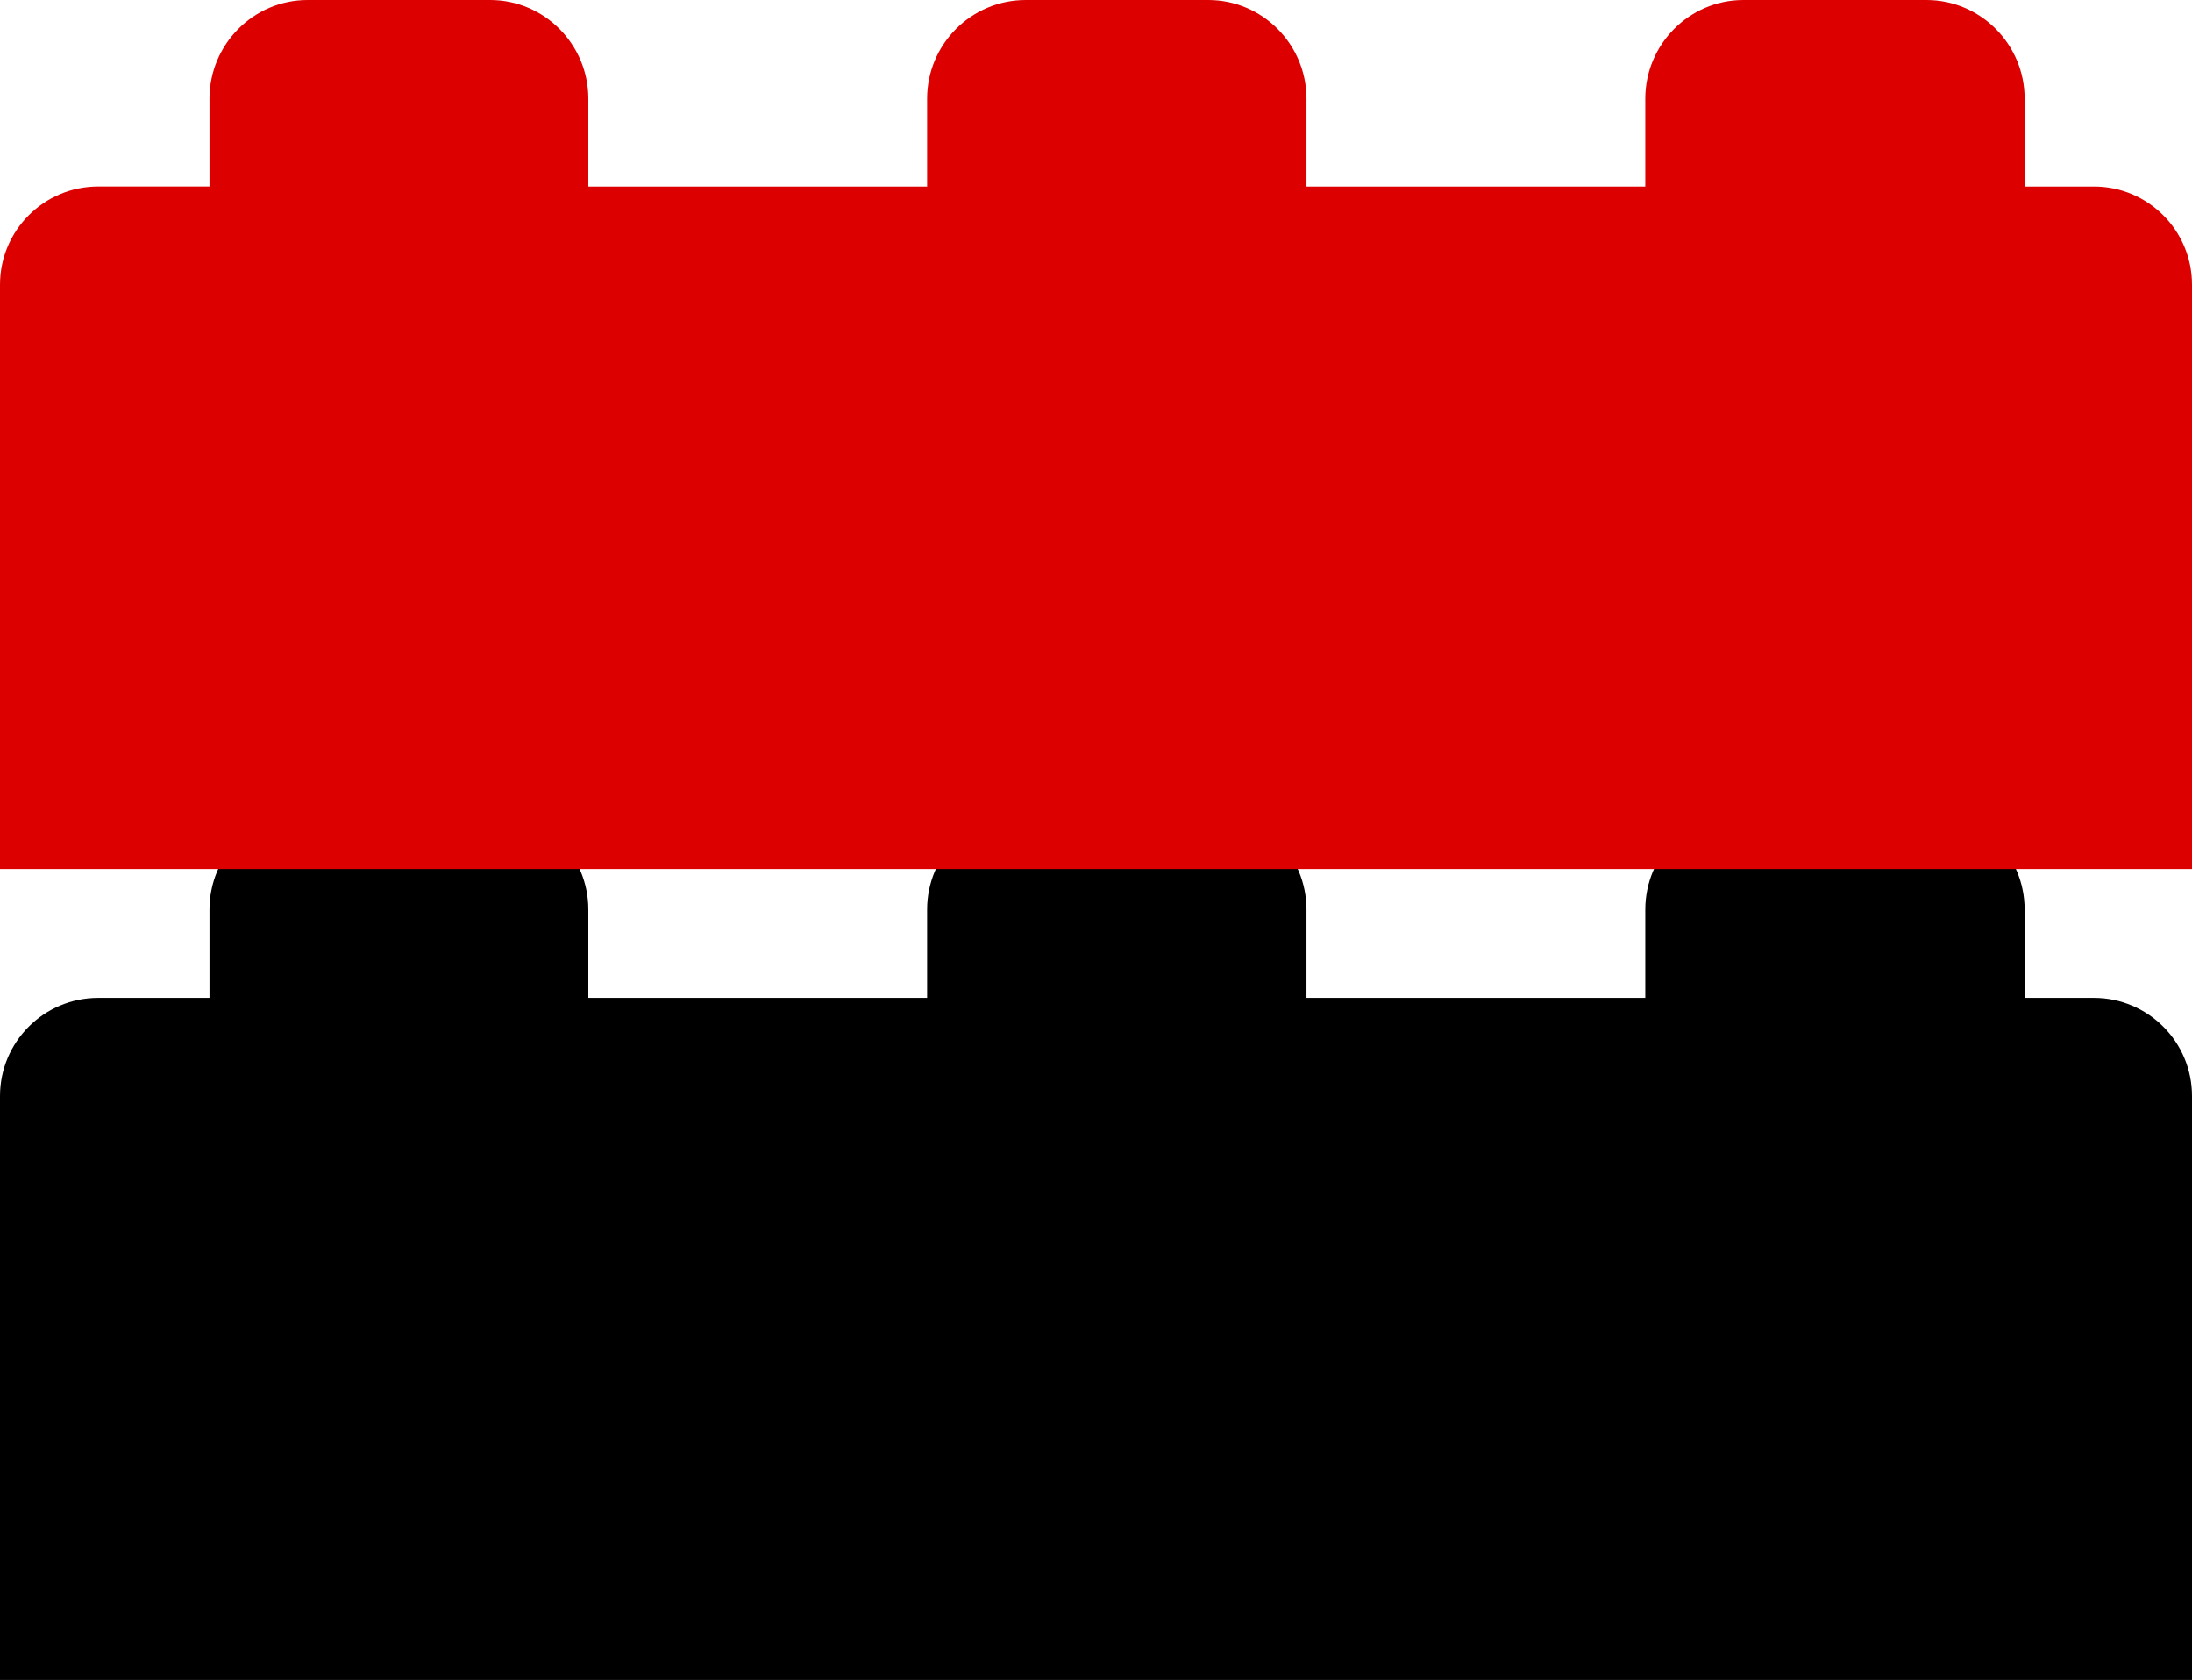
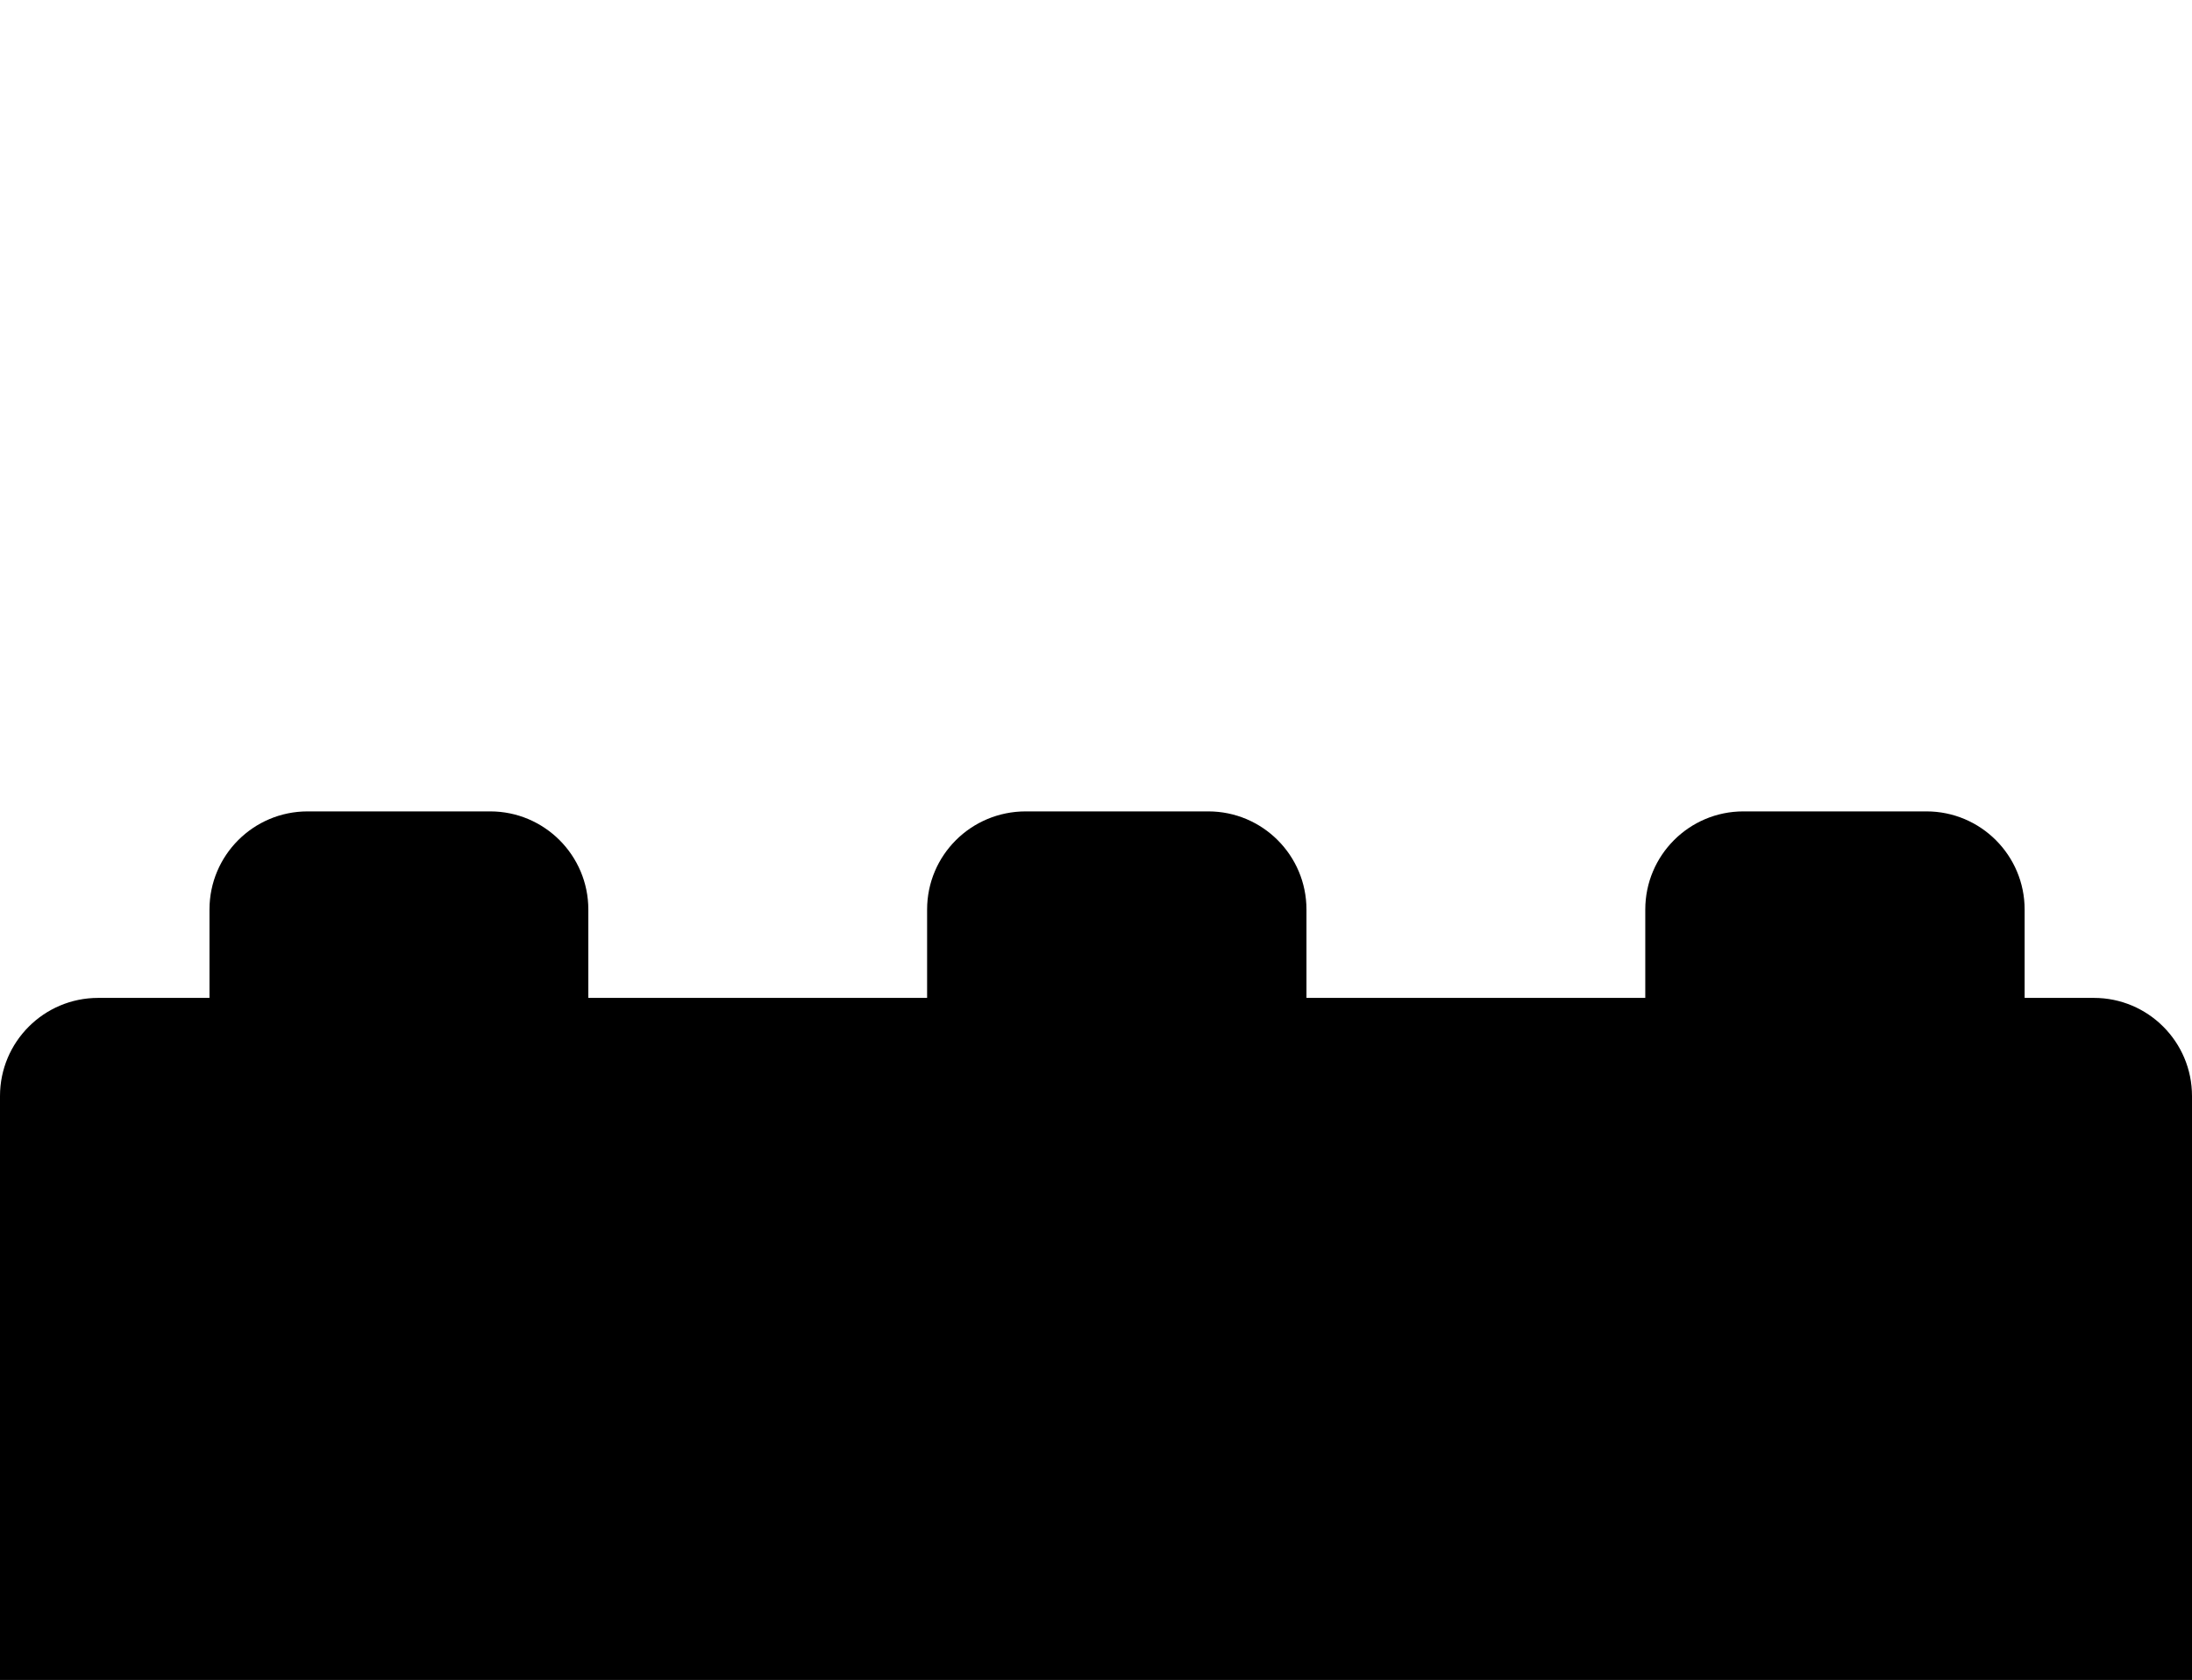
<svg xmlns="http://www.w3.org/2000/svg" version="1.1" id="Layer_1" x="0px" y="0px" width="60px" height="45.983px" viewBox="0 0 60 45.983" enable-background="new 0 0 60 45.983" xml:space="preserve">
  <g>
    <path fill-rule="evenodd" clip-rule="evenodd" fill="#000000" d="M0,45.983V30c0-1.482,1.203-2.686,2.687-2.686h3.047v-2.418   c0-1.484,1.202-2.687,2.686-2.687h4.998c1.482,0,2.686,1.203,2.686,2.687v2.418h9.273v-2.418c0-1.484,1.203-2.687,2.7-2.687h4.997   c1.483,0,2.687,1.203,2.687,2.687v2.418h9.274v-2.418c0-1.484,1.202-2.687,2.685-2.687h5.012c1.483,0,2.687,1.203,2.687,2.687   v2.418h1.897C58.797,27.314,60,28.517,60,30v15.983H0z" />
-     <path fill-rule="evenodd" clip-rule="evenodd" fill="#DD0000" d="M0,23.787V7.791c0-1.483,1.203-2.687,2.687-2.687h3.047V2.7   C5.734,1.216,6.936,0,8.42,0h4.998c1.482,0,2.686,1.216,2.686,2.7v2.405h9.273V2.7c0-1.483,1.203-2.7,2.7-2.7h4.997   c1.483,0,2.687,1.216,2.687,2.7v2.405h9.274V2.7c0-1.483,1.202-2.7,2.685-2.7h5.012c1.483,0,2.687,1.216,2.687,2.7v2.405h1.897   C58.797,5.104,60,6.308,60,7.791v15.996H0z" />
  </g>
</svg>